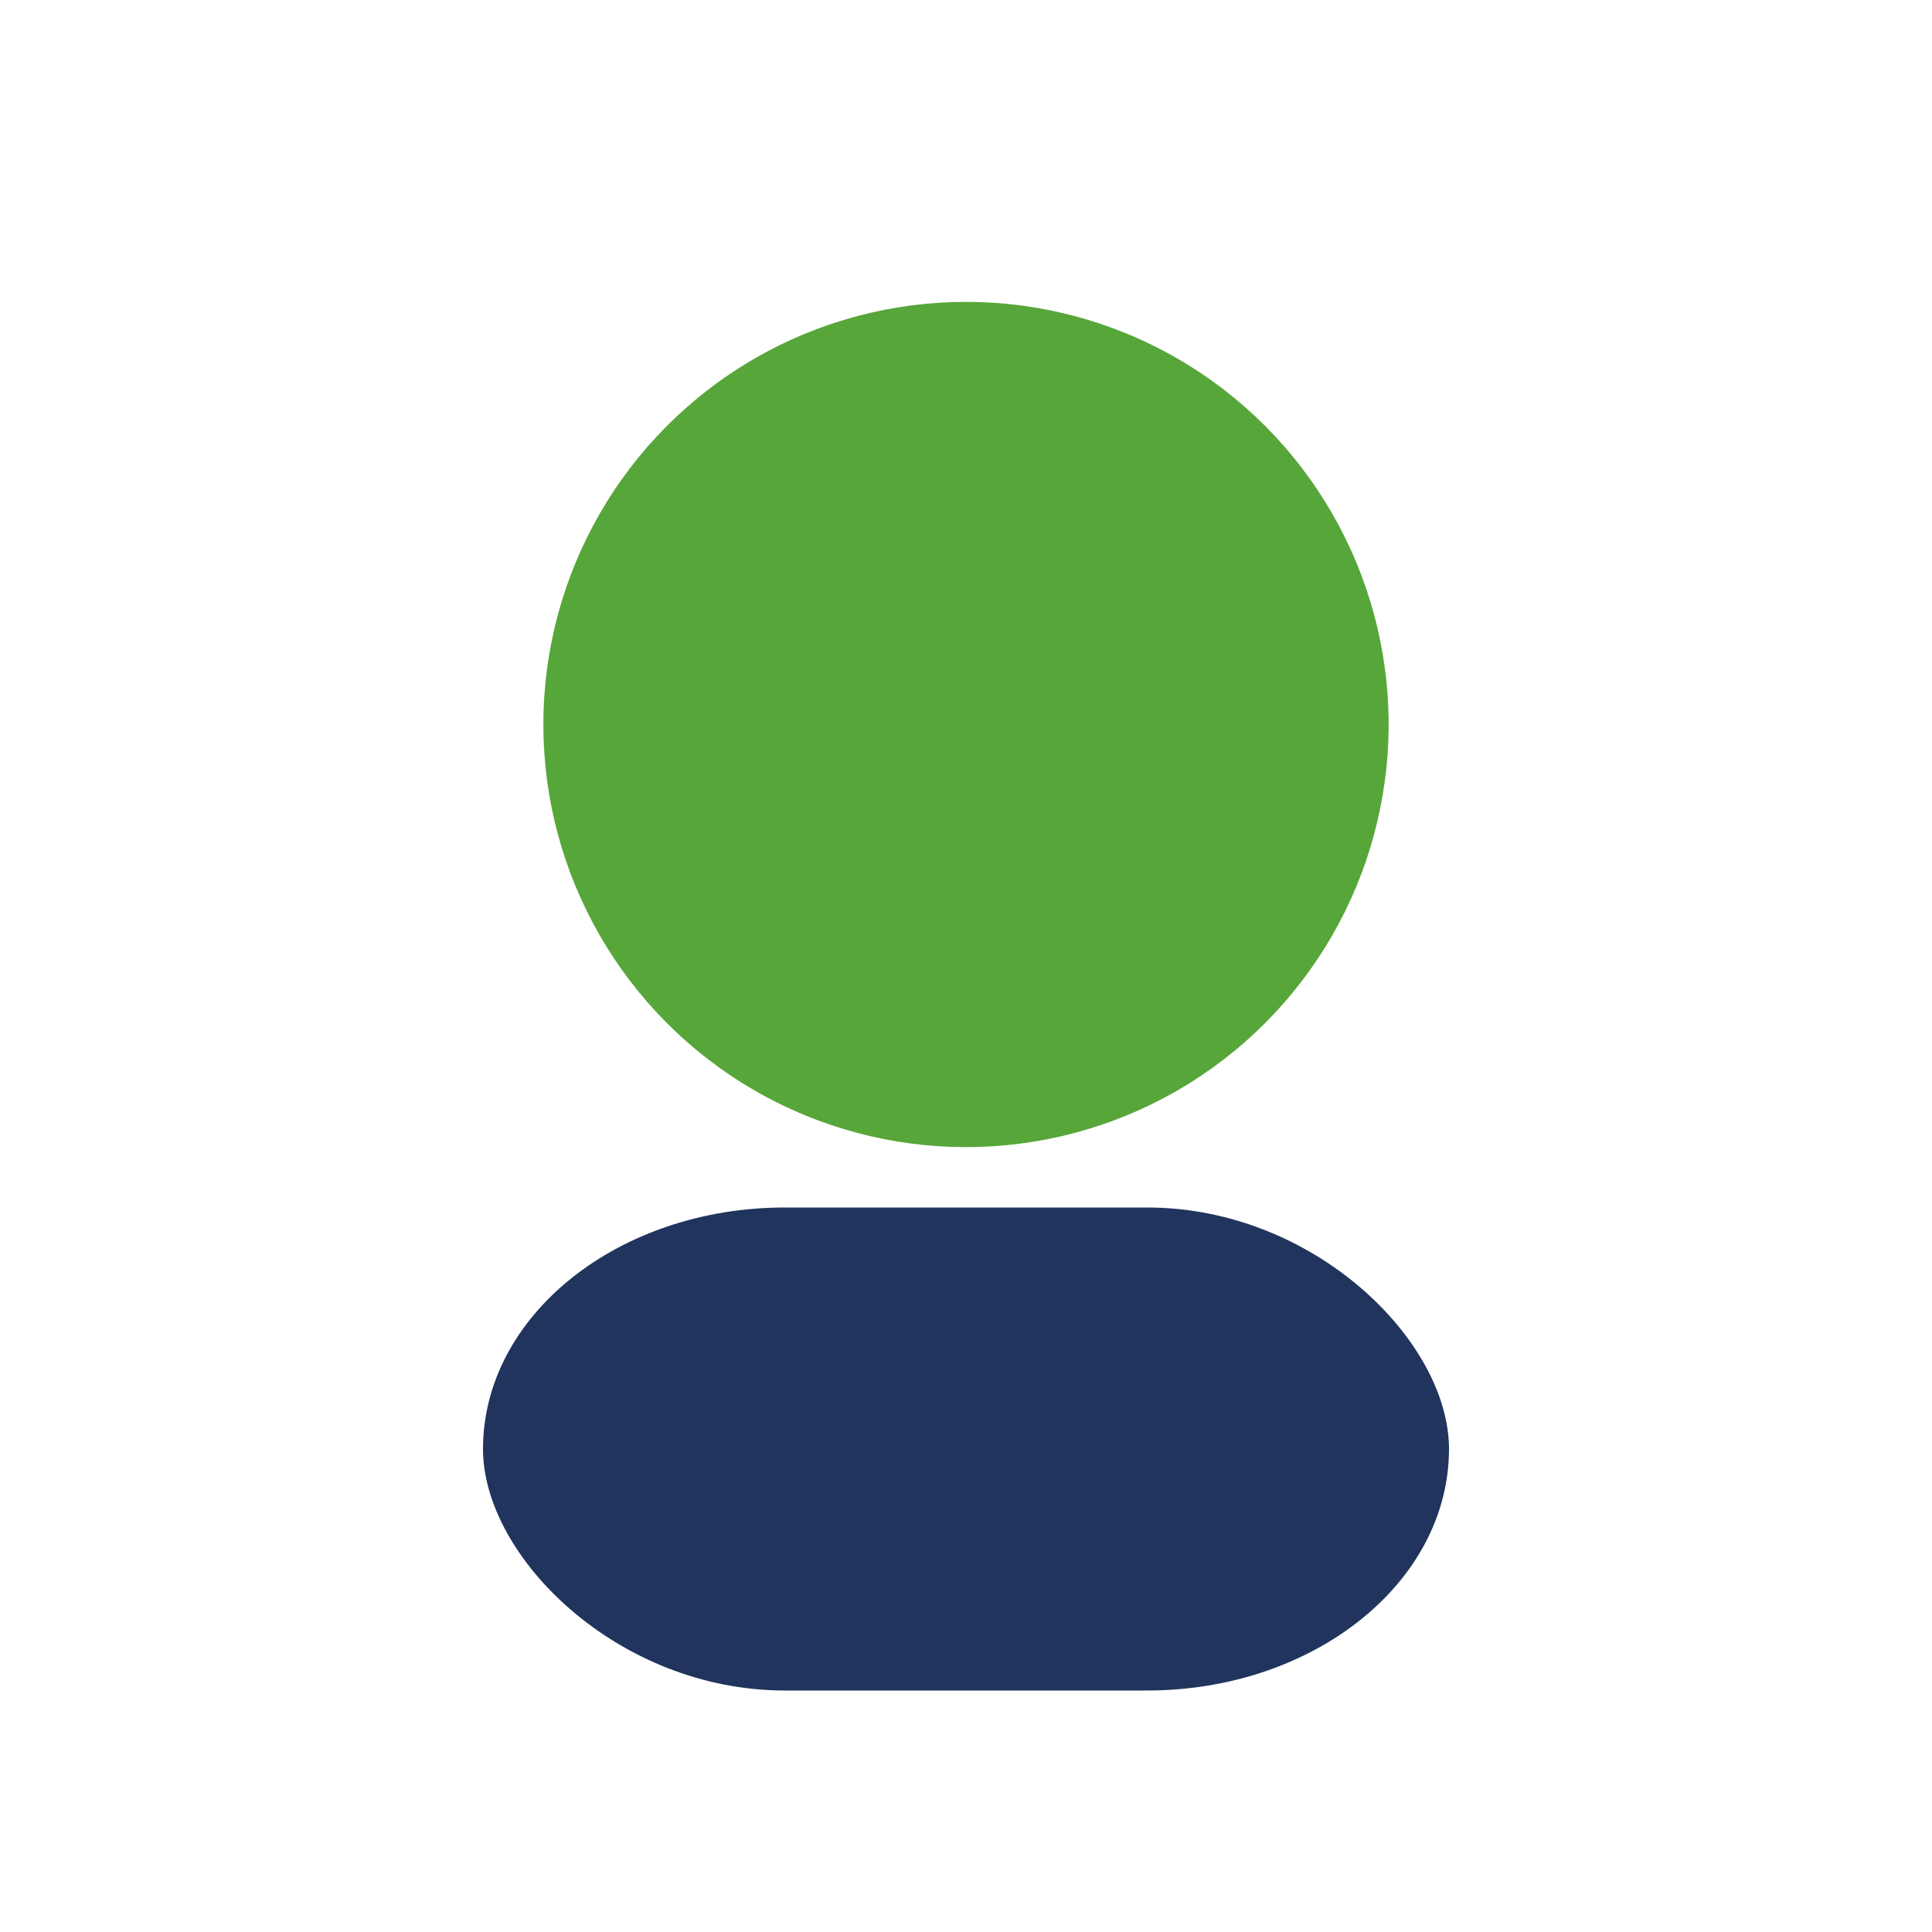
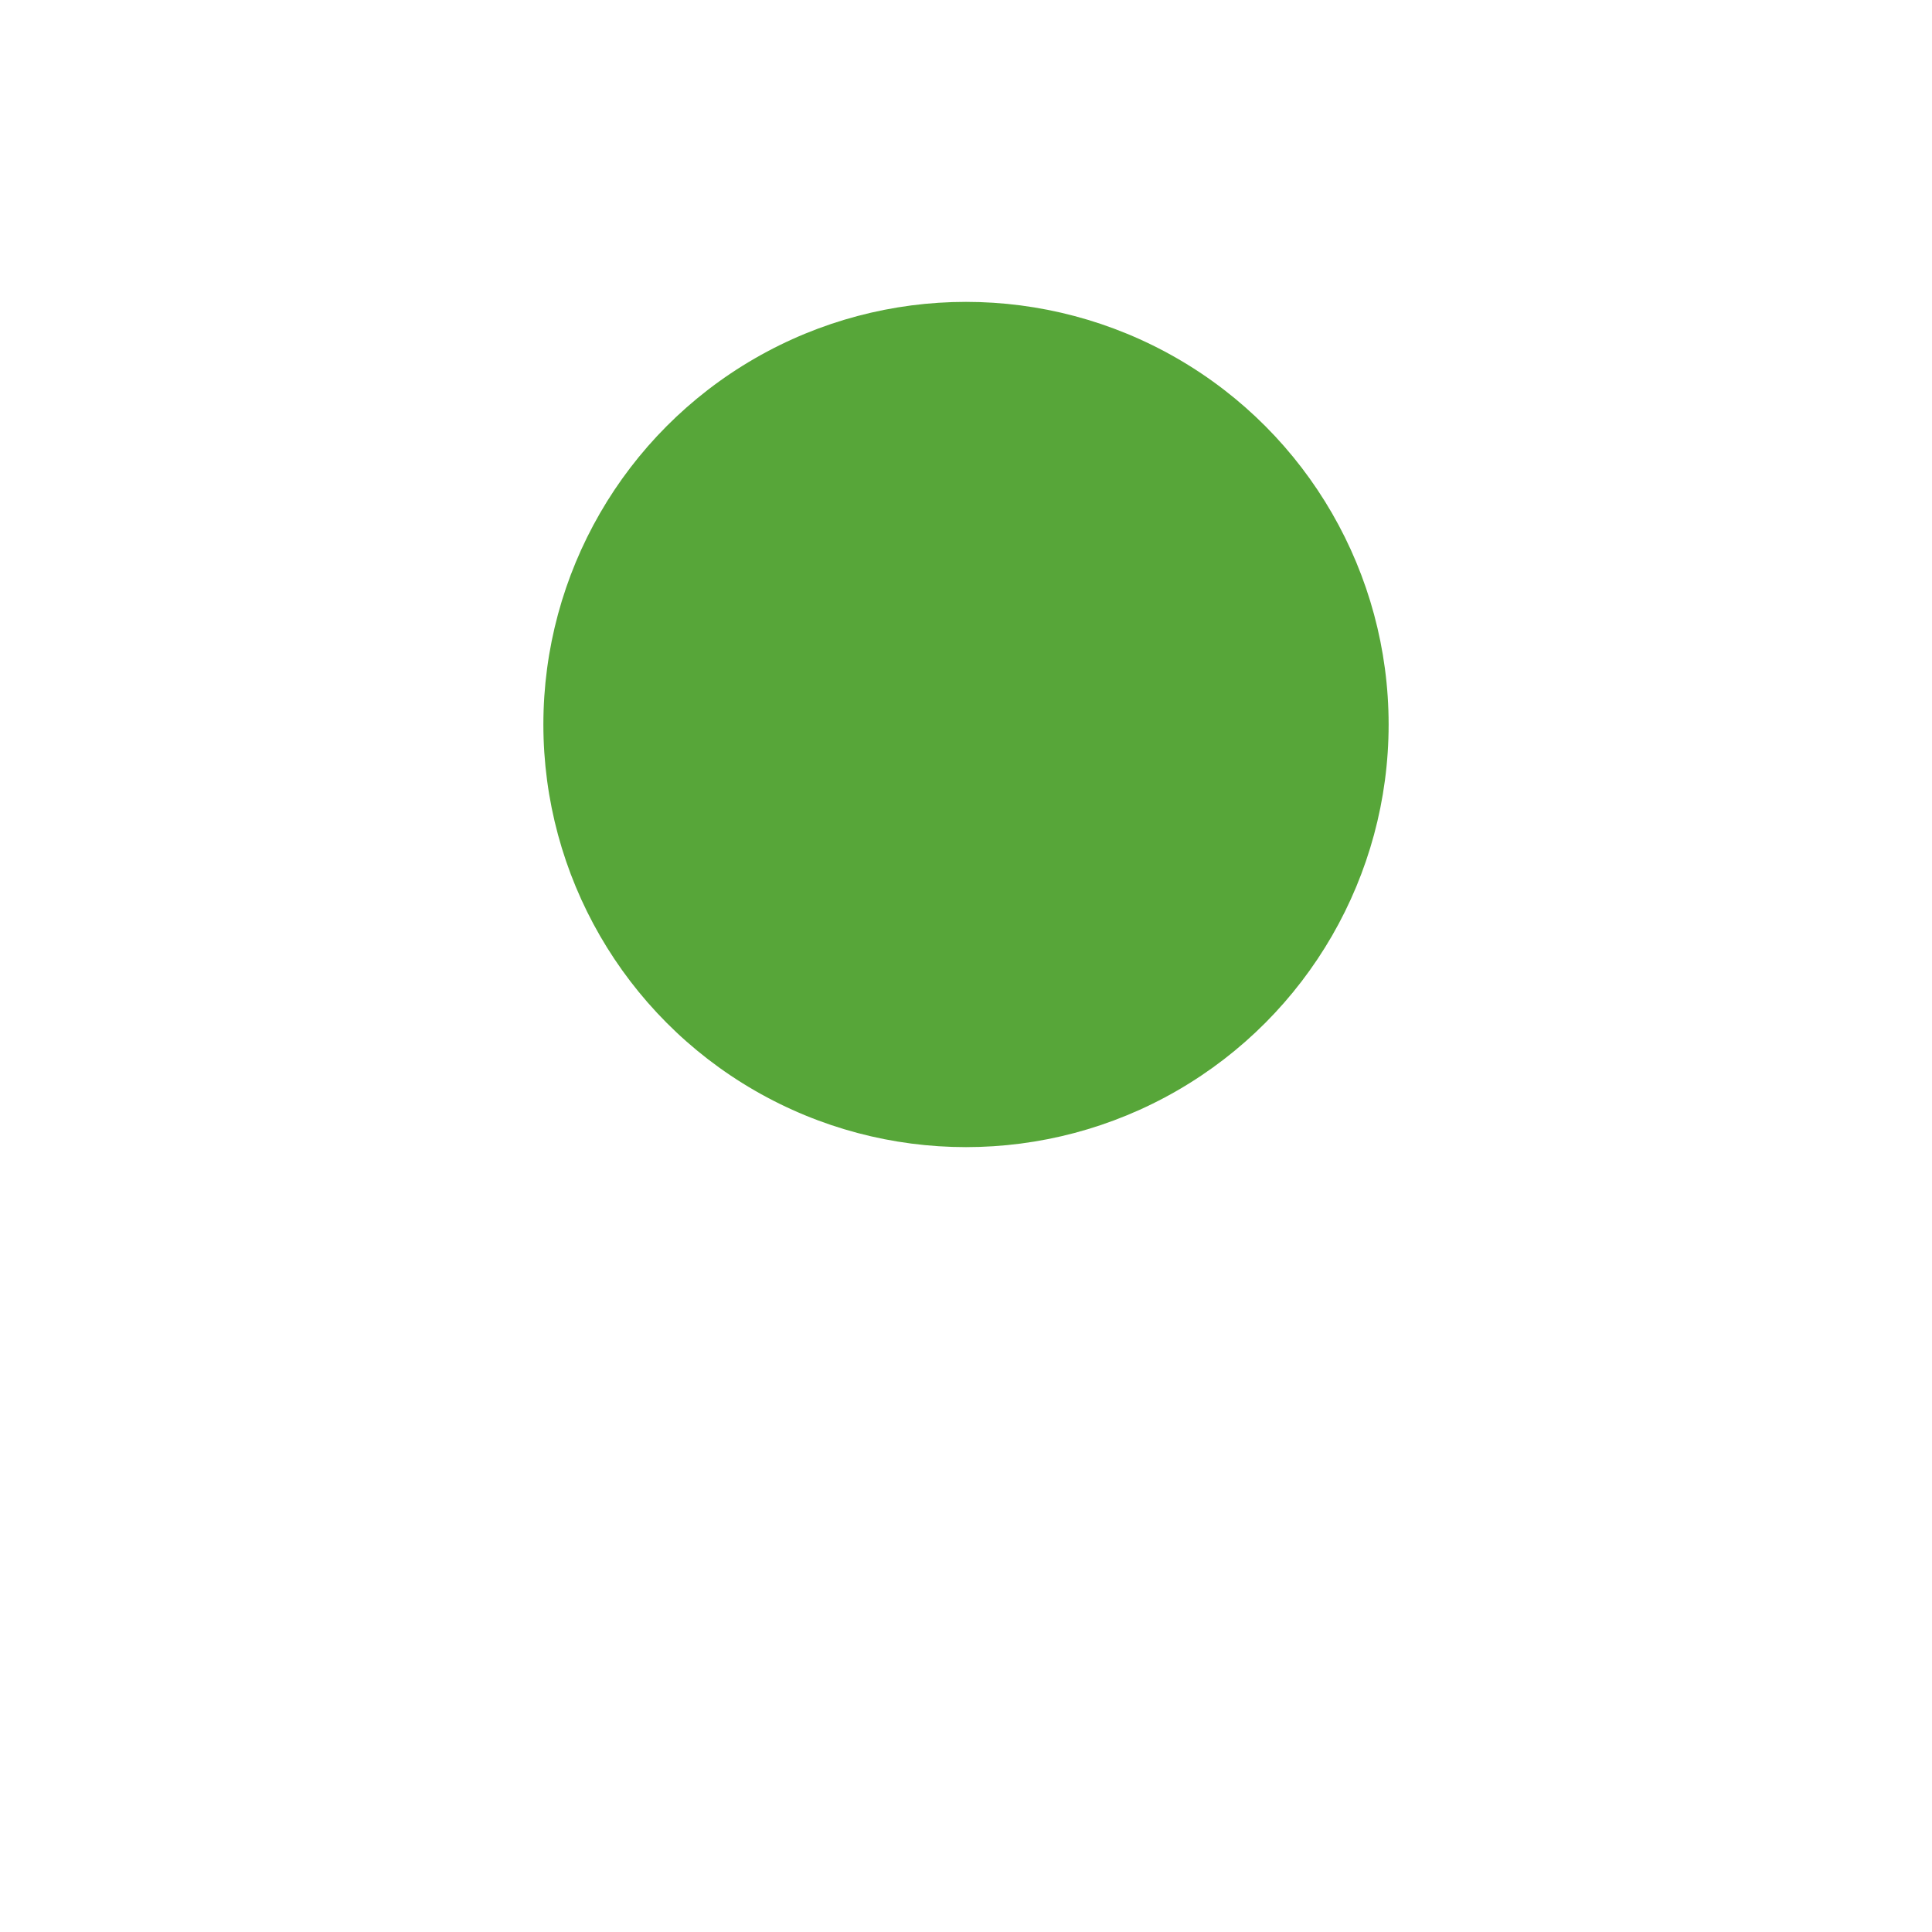
<svg xmlns="http://www.w3.org/2000/svg" viewBox="0 0 32 32">
  <circle cx="16" cy="12" r="7" fill="#57A639" />
-   <rect x="8" y="20" width="16" height="8" rx="5" fill="#20345D" />
</svg>